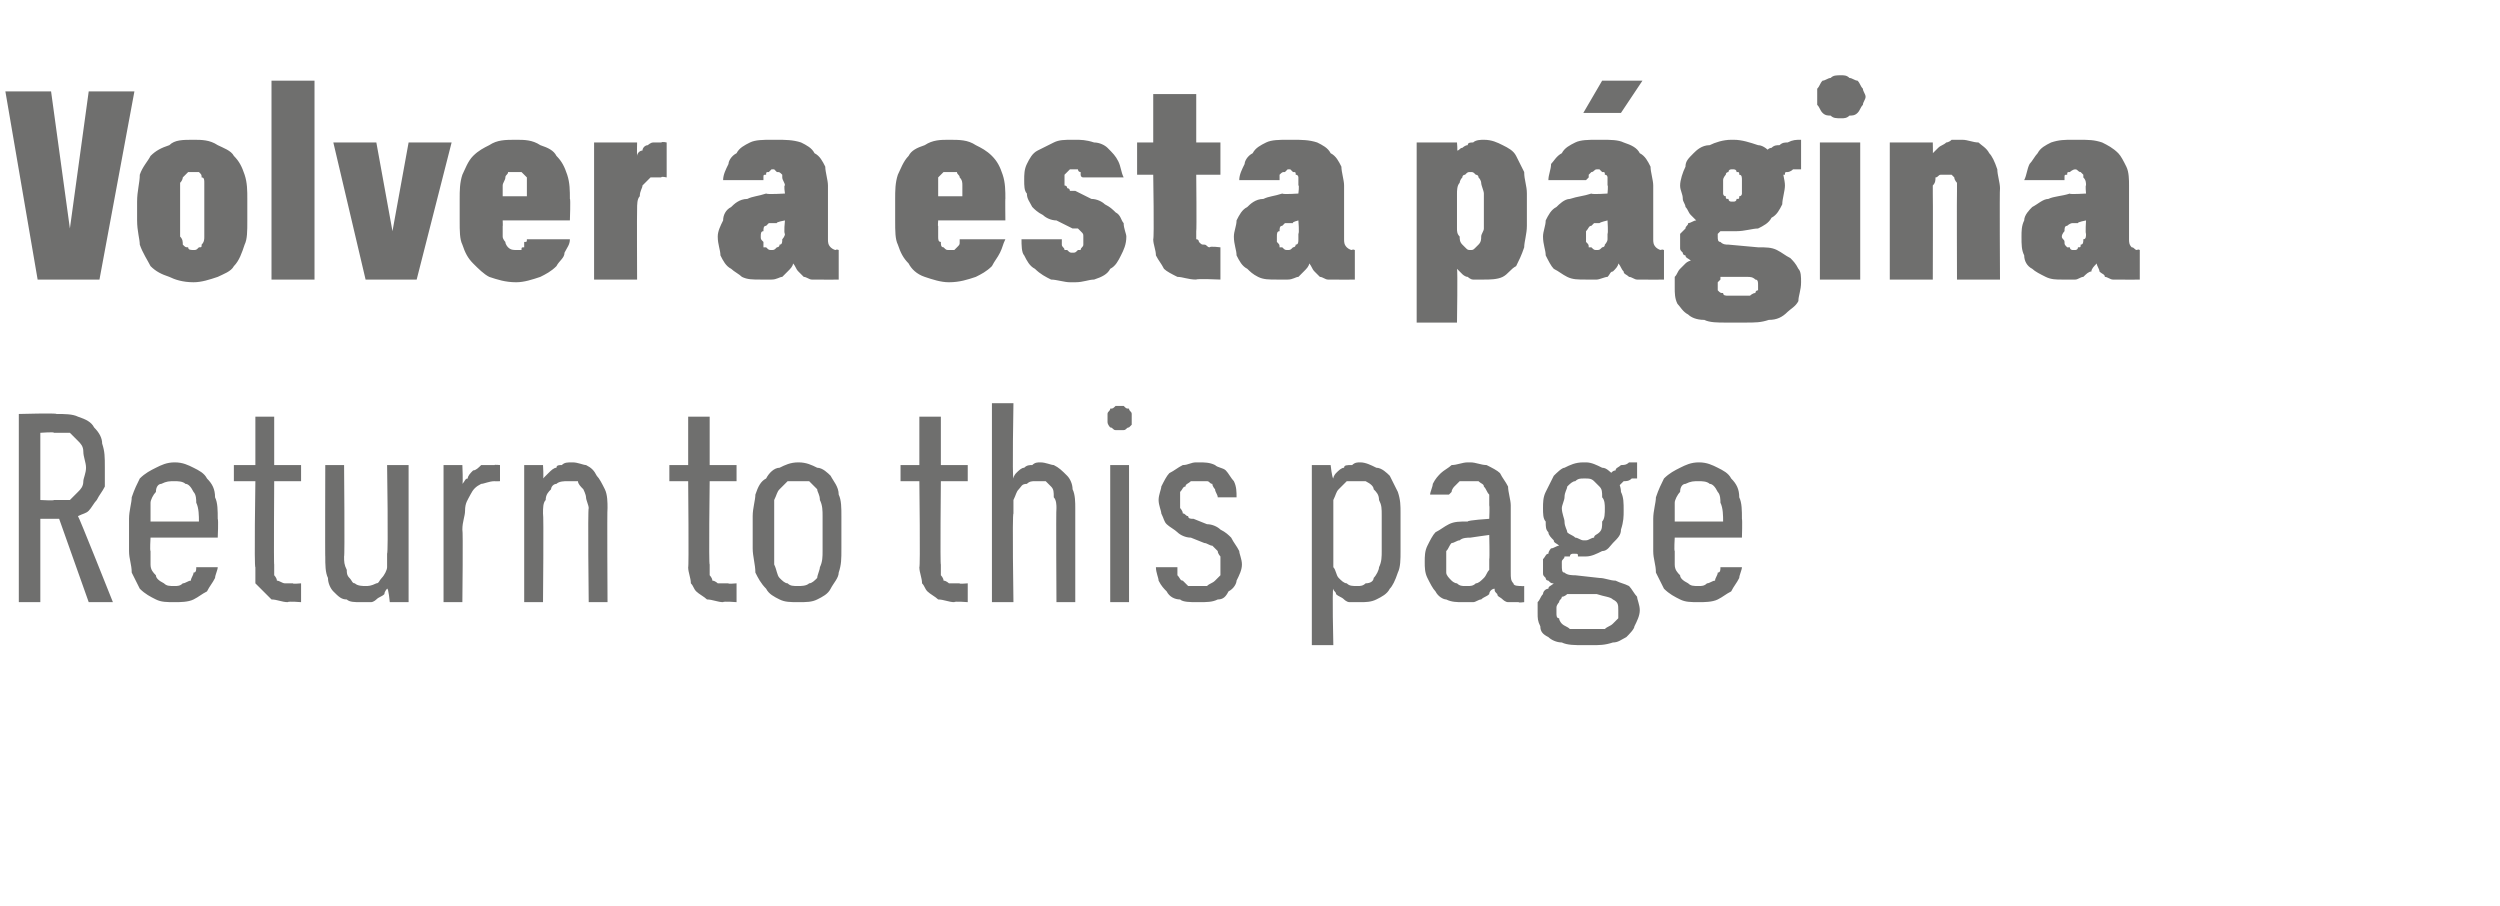
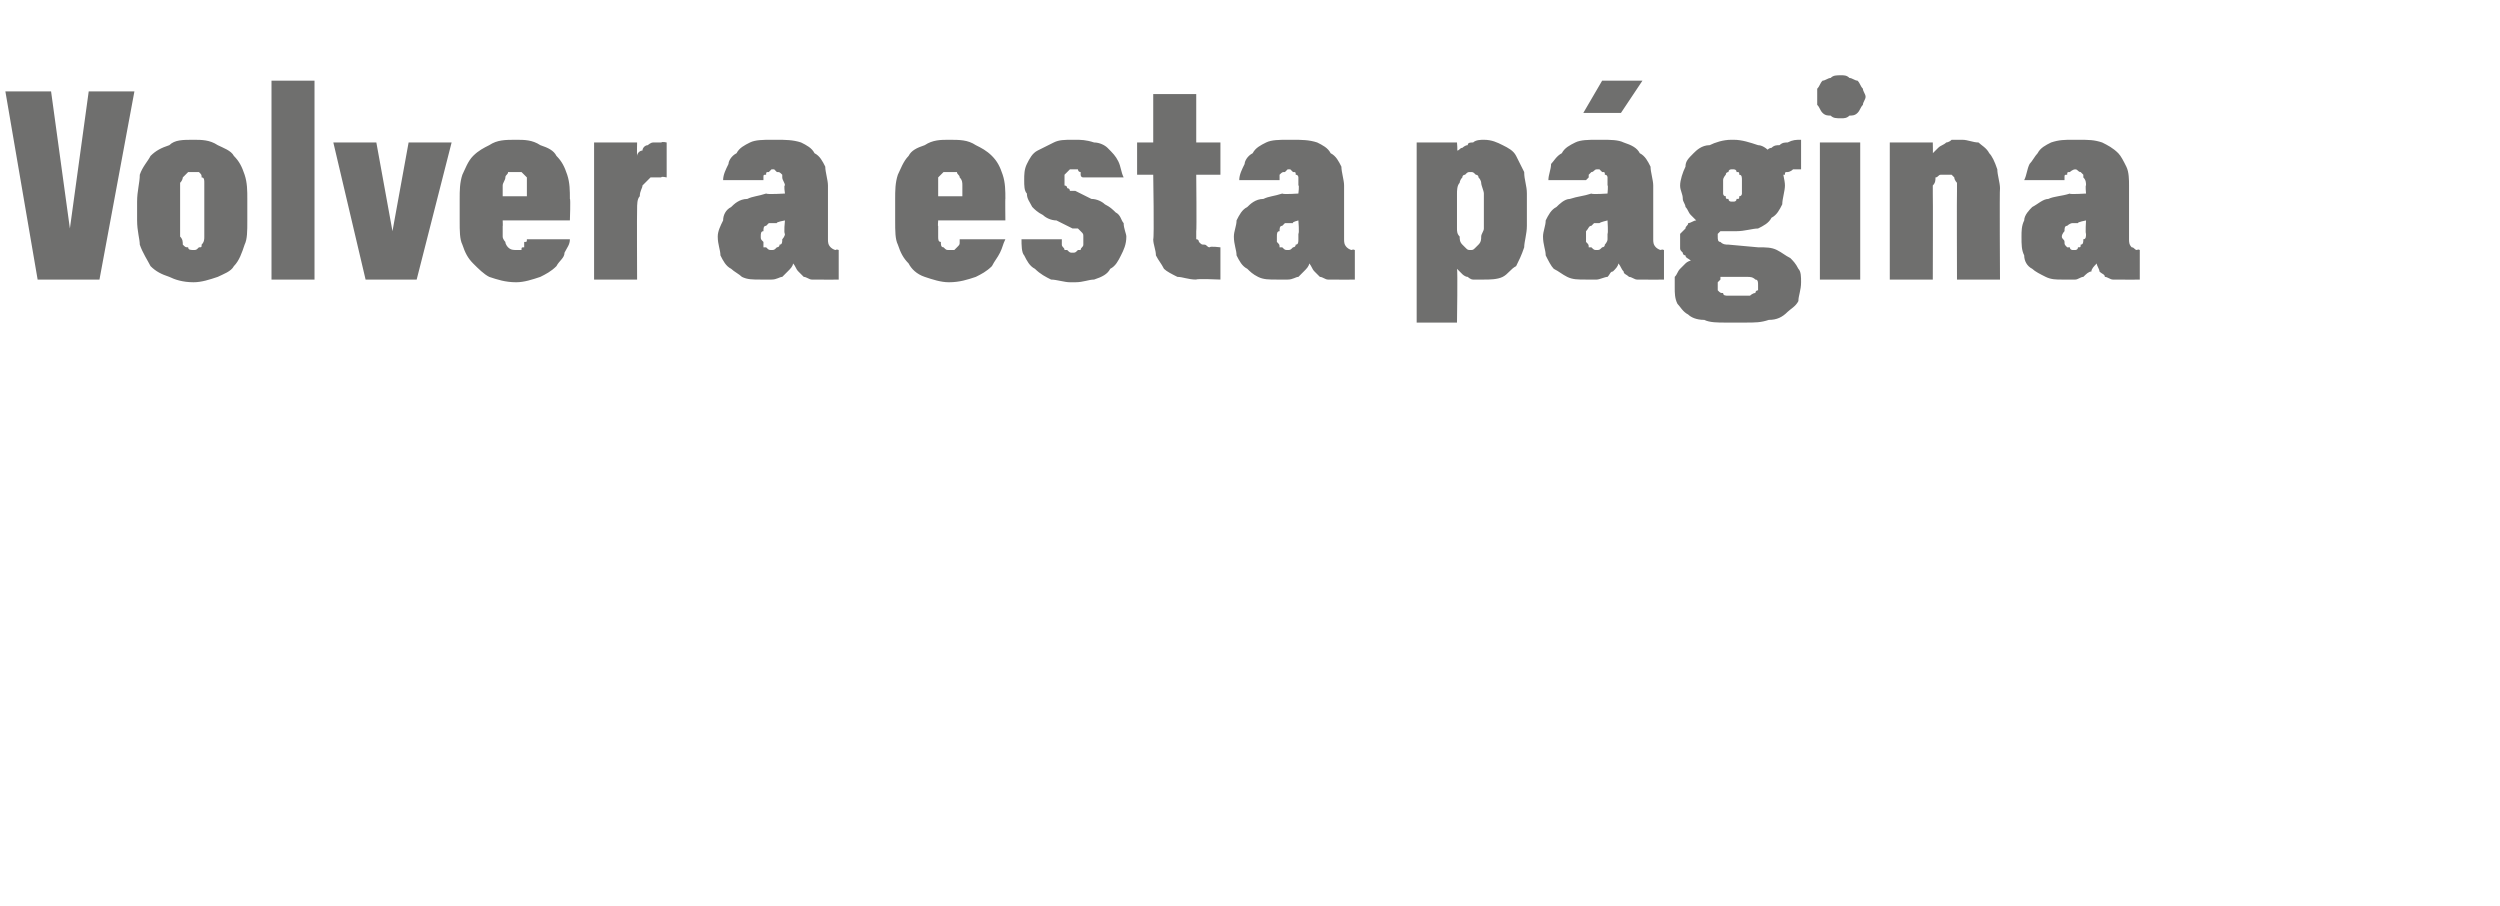
<svg xmlns="http://www.w3.org/2000/svg" version="1.1" width="93px" height="33.7px" viewBox="0 -3 93 33.7" style="top:-3px">
  <desc>Volver a esta p gina Return to this page</desc>
  <defs />
  <g id="Polygon327078">
-     <path d="M 0.7 19.4 L 1.5 19.4 L 1.5 16.3 L 2.2 16.3 L 3.3 19.4 L 4.2 19.4 C 4.2 19.4 2.92 16.18 2.9 16.2 C 3.1 16.1 3.2 16.1 3.3 16 C 3.4 15.9 3.5 15.7 3.6 15.6 C 3.7 15.4 3.8 15.3 3.9 15.1 C 3.9 14.9 3.9 14.6 3.9 14.4 C 3.9 14 3.9 13.8 3.8 13.5 C 3.8 13.3 3.7 13.1 3.5 12.9 C 3.4 12.7 3.2 12.6 2.9 12.5 C 2.7 12.4 2.4 12.4 2.1 12.4 C 2.12 12.36 0.7 12.4 0.7 12.4 L 0.7 19.4 Z M 1.5 15.6 L 1.5 13.1 C 1.5 13.1 2.05 13.06 2 13.1 C 2.3 13.1 2.4 13.1 2.6 13.1 C 2.7 13.2 2.8 13.3 2.9 13.4 C 3 13.5 3.1 13.6 3.1 13.8 C 3.1 14 3.2 14.2 3.2 14.4 C 3.2 14.6 3.1 14.8 3.1 14.9 C 3.1 15.1 3 15.2 2.9 15.3 C 2.8 15.4 2.7 15.5 2.6 15.6 C 2.4 15.6 2.2 15.6 2 15.6 C 2.04 15.63 1.5 15.6 1.5 15.6 Z M 6.5 19.4 C 6.7 19.4 7 19.4 7.2 19.3 C 7.4 19.2 7.5 19.1 7.7 19 C 7.8 18.8 7.9 18.7 8 18.5 C 8 18.4 8.1 18.2 8.1 18.1 C 8.1 18.1 7.3 18.1 7.3 18.1 C 7.3 18.2 7.3 18.3 7.2 18.3 C 7.2 18.4 7.1 18.5 7.1 18.6 C 7 18.6 6.9 18.7 6.8 18.7 C 6.7 18.8 6.6 18.8 6.5 18.8 C 6.3 18.8 6.2 18.8 6.1 18.7 C 5.9 18.6 5.8 18.5 5.8 18.4 C 5.7 18.3 5.6 18.2 5.6 18 C 5.6 17.9 5.6 17.7 5.6 17.5 C 5.57 17.5 5.6 17 5.6 17 L 8.1 17 C 8.1 17 8.13 16.33 8.1 16.3 C 8.1 16 8.1 15.7 8 15.5 C 8 15.2 7.9 15 7.7 14.8 C 7.6 14.6 7.4 14.5 7.2 14.4 C 7 14.3 6.8 14.2 6.5 14.2 C 6.2 14.2 6 14.3 5.8 14.4 C 5.6 14.5 5.4 14.6 5.2 14.8 C 5.1 15 5 15.2 4.9 15.5 C 4.9 15.7 4.8 16 4.8 16.3 C 4.8 16.3 4.8 17.5 4.8 17.5 C 4.8 17.8 4.9 18 4.9 18.3 C 5 18.5 5.1 18.7 5.2 18.9 C 5.4 19.1 5.6 19.2 5.8 19.3 C 6 19.4 6.2 19.4 6.5 19.4 Z M 7.4 16.4 C 7.4 16.4 5.6 16.4 5.6 16.4 C 5.6 16.2 5.6 15.9 5.6 15.7 C 5.6 15.6 5.7 15.4 5.8 15.3 C 5.8 15.1 5.9 15 6 15 C 6.2 14.9 6.3 14.9 6.5 14.9 C 6.6 14.9 6.8 14.9 6.9 15 C 7 15 7.1 15.1 7.2 15.3 C 7.3 15.4 7.3 15.6 7.3 15.7 C 7.4 15.9 7.4 16.2 7.4 16.4 Z M 10.7 19.4 C 10.73 19.36 11.2 19.4 11.2 19.4 L 11.2 18.7 C 11.2 18.7 10.87 18.73 10.9 18.7 C 10.8 18.7 10.6 18.7 10.6 18.7 C 10.5 18.7 10.4 18.6 10.3 18.6 C 10.3 18.5 10.2 18.4 10.2 18.4 C 10.2 18.3 10.2 18.2 10.2 18 C 10.18 18.04 10.2 14.9 10.2 14.9 L 11.2 14.9 L 11.2 14.3 L 10.2 14.3 L 10.2 12.5 L 9.5 12.5 L 9.5 14.3 L 8.7 14.3 L 8.7 14.9 L 9.5 14.9 C 9.5 14.9 9.45 18.14 9.5 18.1 C 9.5 18.3 9.5 18.5 9.5 18.7 C 9.6 18.8 9.7 18.9 9.8 19 C 9.9 19.1 10 19.2 10.1 19.3 C 10.3 19.3 10.5 19.4 10.7 19.4 Z M 13.4 19.4 C 13.6 19.4 13.7 19.4 13.8 19.4 C 13.9 19.4 14 19.3 14 19.3 C 14.1 19.2 14.2 19.2 14.3 19.1 C 14.3 19 14.4 18.9 14.4 18.9 C 14.45 18.86 14.5 19.4 14.5 19.4 L 15.2 19.4 L 15.2 14.3 L 14.4 14.3 C 14.4 14.3 14.45 17.55 14.4 17.6 C 14.4 17.8 14.4 17.9 14.4 18.1 C 14.4 18.2 14.3 18.4 14.2 18.5 C 14.1 18.6 14.1 18.7 14 18.7 C 13.8 18.8 13.7 18.8 13.6 18.8 C 13.5 18.8 13.3 18.8 13.2 18.7 C 13.1 18.7 13.1 18.6 13 18.5 C 12.9 18.4 12.9 18.3 12.9 18.2 C 12.8 18 12.8 17.9 12.8 17.7 C 12.83 17.73 12.8 14.3 12.8 14.3 L 12.1 14.3 C 12.1 14.3 12.09 17.73 12.1 17.7 C 12.1 18 12.1 18.3 12.2 18.5 C 12.2 18.7 12.3 18.9 12.4 19 C 12.6 19.2 12.7 19.3 12.9 19.3 C 13 19.4 13.2 19.4 13.4 19.4 Z M 16.5 19.4 L 17.2 19.4 C 17.2 19.4 17.23 16.71 17.2 16.7 C 17.2 16.4 17.3 16.2 17.3 16 C 17.3 15.7 17.4 15.6 17.5 15.4 C 17.6 15.2 17.7 15.1 17.9 15 C 18 15 18.2 14.9 18.4 14.9 C 18.41 14.91 18.6 14.9 18.6 14.9 L 18.6 14.3 C 18.6 14.3 18.38 14.28 18.4 14.3 C 18.2 14.3 18.1 14.3 17.9 14.3 C 17.8 14.4 17.7 14.5 17.6 14.5 C 17.5 14.6 17.4 14.7 17.4 14.8 C 17.3 14.8 17.3 14.9 17.2 15 C 17.23 14.99 17.2 14.3 17.2 14.3 L 16.5 14.3 L 16.5 19.4 Z M 19.5 19.4 L 20.2 19.4 C 20.2 19.4 20.23 16.11 20.2 16.1 C 20.2 15.9 20.2 15.7 20.3 15.6 C 20.3 15.4 20.4 15.3 20.5 15.2 C 20.5 15.1 20.6 15 20.7 15 C 20.8 14.9 21 14.9 21.1 14.9 C 21.2 14.9 21.4 14.9 21.5 14.9 C 21.5 15 21.6 15.1 21.7 15.2 C 21.7 15.2 21.8 15.4 21.8 15.5 C 21.8 15.6 21.9 15.8 21.9 15.9 C 21.86 15.94 21.9 19.4 21.9 19.4 L 22.6 19.4 C 22.6 19.4 22.58 15.94 22.6 15.9 C 22.6 15.7 22.6 15.4 22.5 15.2 C 22.4 15 22.3 14.8 22.2 14.7 C 22.1 14.5 22 14.4 21.8 14.3 C 21.7 14.3 21.5 14.2 21.3 14.2 C 21.1 14.2 21 14.2 20.9 14.3 C 20.8 14.3 20.7 14.3 20.7 14.4 C 20.6 14.4 20.5 14.5 20.4 14.6 C 20.4 14.6 20.3 14.7 20.2 14.8 C 20.23 14.8 20.2 14.3 20.2 14.3 L 19.5 14.3 L 19.5 19.4 Z M 26.9 19.4 C 26.91 19.36 27.4 19.4 27.4 19.4 L 27.4 18.7 C 27.4 18.7 27.06 18.73 27.1 18.7 C 26.9 18.7 26.8 18.7 26.7 18.7 C 26.7 18.7 26.6 18.6 26.5 18.6 C 26.5 18.5 26.4 18.4 26.4 18.4 C 26.4 18.3 26.4 18.2 26.4 18 C 26.36 18.04 26.4 14.9 26.4 14.9 L 27.4 14.9 L 27.4 14.3 L 26.4 14.3 L 26.4 12.5 L 25.6 12.5 L 25.6 14.3 L 24.9 14.3 L 24.9 14.9 L 25.6 14.9 C 25.6 14.9 25.63 18.14 25.6 18.1 C 25.6 18.3 25.7 18.5 25.7 18.7 C 25.8 18.8 25.8 18.9 25.9 19 C 26 19.1 26.2 19.2 26.3 19.3 C 26.5 19.3 26.7 19.4 26.9 19.4 Z M 29.7 19.4 C 30 19.4 30.2 19.4 30.4 19.3 C 30.6 19.2 30.8 19.1 30.9 18.9 C 31 18.7 31.2 18.5 31.2 18.3 C 31.3 18 31.3 17.8 31.3 17.4 C 31.3 17.4 31.3 16.2 31.3 16.2 C 31.3 15.9 31.3 15.6 31.2 15.4 C 31.2 15.1 31 14.9 30.9 14.7 C 30.8 14.6 30.6 14.4 30.4 14.4 C 30.2 14.3 30 14.2 29.7 14.2 C 29.4 14.2 29.2 14.3 29 14.4 C 28.8 14.4 28.6 14.6 28.5 14.8 C 28.3 14.9 28.2 15.1 28.1 15.4 C 28.1 15.6 28 15.9 28 16.2 C 28 16.2 28 17.4 28 17.4 C 28 17.7 28.1 18 28.1 18.3 C 28.2 18.5 28.3 18.7 28.5 18.9 C 28.6 19.1 28.8 19.2 29 19.3 C 29.2 19.4 29.4 19.4 29.7 19.4 Z M 29.7 18.8 C 29.5 18.8 29.4 18.8 29.3 18.7 C 29.2 18.7 29.1 18.6 29 18.5 C 28.9 18.4 28.9 18.2 28.8 18 C 28.8 17.9 28.8 17.7 28.8 17.5 C 28.8 17.5 28.8 16.2 28.8 16.2 C 28.8 16 28.8 15.8 28.8 15.6 C 28.9 15.4 28.9 15.3 29 15.2 C 29.1 15.1 29.2 15 29.3 14.9 C 29.4 14.9 29.5 14.9 29.7 14.9 C 29.8 14.9 30 14.9 30.1 14.9 C 30.2 15 30.3 15.1 30.4 15.2 C 30.4 15.3 30.5 15.4 30.5 15.6 C 30.6 15.8 30.6 16 30.6 16.2 C 30.6 16.2 30.6 17.5 30.6 17.5 C 30.6 17.7 30.6 17.9 30.5 18.1 C 30.5 18.2 30.4 18.4 30.4 18.5 C 30.3 18.6 30.2 18.7 30.1 18.7 C 30 18.8 29.8 18.8 29.7 18.8 Z M 35.5 19.4 C 35.51 19.36 36 19.4 36 19.4 L 36 18.7 C 36 18.7 35.66 18.73 35.7 18.7 C 35.5 18.7 35.4 18.7 35.3 18.7 C 35.3 18.7 35.2 18.6 35.1 18.6 C 35.1 18.5 35 18.4 35 18.4 C 35 18.3 35 18.2 35 18 C 34.97 18.04 35 14.9 35 14.9 L 36 14.9 L 36 14.3 L 35 14.3 L 35 12.5 L 34.2 12.5 L 34.2 14.3 L 33.5 14.3 L 33.5 14.9 L 34.2 14.9 C 34.2 14.9 34.24 18.14 34.2 18.1 C 34.2 18.3 34.3 18.5 34.3 18.7 C 34.4 18.8 34.4 18.9 34.5 19 C 34.6 19.1 34.8 19.2 34.9 19.3 C 35.1 19.3 35.3 19.4 35.5 19.4 Z M 36.9 19.4 L 37.7 19.4 C 37.7 19.4 37.65 16.11 37.7 16.1 C 37.7 15.9 37.7 15.7 37.7 15.6 C 37.8 15.4 37.8 15.3 37.9 15.2 C 38 15.1 38 15 38.2 15 C 38.3 14.9 38.4 14.9 38.5 14.9 C 38.7 14.9 38.8 14.9 38.9 14.9 C 39 15 39.1 15.1 39.1 15.1 C 39.2 15.2 39.2 15.3 39.2 15.5 C 39.3 15.6 39.3 15.8 39.3 15.9 C 39.28 15.94 39.3 19.4 39.3 19.4 L 40 19.4 C 40 19.4 40 15.94 40 15.9 C 40 15.7 40 15.4 39.9 15.2 C 39.9 15 39.8 14.8 39.7 14.7 C 39.5 14.5 39.4 14.4 39.2 14.3 C 39.1 14.3 38.9 14.2 38.7 14.2 C 38.6 14.2 38.5 14.2 38.4 14.3 C 38.3 14.3 38.2 14.3 38.1 14.4 C 38 14.4 37.9 14.5 37.8 14.6 C 37.8 14.6 37.7 14.7 37.7 14.8 C 37.65 14.81 37.7 12 37.7 12 L 36.9 12 L 36.9 19.4 Z M 41.3 19.4 L 42 19.4 L 42 14.3 L 41.3 14.3 L 41.3 19.4 Z M 41.7 13 C 41.7 13 41.8 13 41.8 13 C 41.9 13 41.9 12.9 42 12.9 C 42 12.9 42.1 12.8 42.1 12.8 C 42.1 12.7 42.1 12.6 42.1 12.6 C 42.1 12.5 42.1 12.4 42.1 12.4 C 42.1 12.3 42 12.3 42 12.2 C 41.9 12.2 41.9 12.2 41.8 12.1 C 41.8 12.1 41.7 12.1 41.7 12.1 C 41.6 12.1 41.5 12.1 41.5 12.1 C 41.4 12.2 41.4 12.2 41.3 12.2 C 41.3 12.3 41.2 12.3 41.2 12.4 C 41.2 12.4 41.2 12.5 41.2 12.6 C 41.2 12.6 41.2 12.7 41.2 12.7 C 41.2 12.8 41.3 12.9 41.3 12.9 C 41.4 12.9 41.4 13 41.5 13 C 41.5 13 41.6 13 41.7 13 Z M 44.5 19.4 C 44.5 19.4 44.6 19.4 44.6 19.4 C 44.9 19.4 45.1 19.4 45.3 19.3 C 45.5 19.3 45.6 19.2 45.7 19 C 45.9 18.9 46 18.7 46 18.6 C 46.1 18.4 46.2 18.2 46.2 18 C 46.2 17.8 46.1 17.6 46.1 17.5 C 46 17.3 45.9 17.2 45.8 17 C 45.7 16.9 45.6 16.8 45.4 16.7 C 45.3 16.6 45.1 16.5 44.9 16.5 C 44.9 16.5 44.4 16.3 44.4 16.3 C 44.3 16.3 44.2 16.3 44.2 16.2 C 44.1 16.2 44.1 16.1 44 16.1 C 44 16 43.9 15.9 43.9 15.9 C 43.9 15.8 43.9 15.7 43.9 15.6 C 43.9 15.5 43.9 15.4 43.9 15.3 C 44 15.2 44 15.1 44.1 15.1 C 44.1 15 44.2 15 44.3 14.9 C 44.3 14.9 44.4 14.9 44.5 14.9 C 44.5 14.9 44.6 14.9 44.6 14.9 C 44.7 14.9 44.8 14.9 44.9 14.9 C 45 14.9 45 15 45.1 15 C 45.1 15.1 45.2 15.2 45.2 15.2 C 45.2 15.3 45.3 15.4 45.3 15.5 C 45.3 15.5 46 15.5 46 15.5 C 46 15.3 46 15.1 45.9 14.9 C 45.8 14.8 45.7 14.6 45.6 14.5 C 45.5 14.4 45.3 14.4 45.2 14.3 C 45 14.2 44.8 14.2 44.6 14.2 C 44.6 14.2 44.5 14.2 44.5 14.2 C 44.3 14.2 44.2 14.3 44 14.3 C 43.8 14.4 43.7 14.5 43.5 14.6 C 43.4 14.7 43.3 14.9 43.2 15.1 C 43.2 15.2 43.1 15.4 43.1 15.6 C 43.1 15.8 43.2 16 43.2 16.1 C 43.3 16.3 43.3 16.4 43.4 16.5 C 43.5 16.6 43.7 16.7 43.8 16.8 C 43.9 16.9 44.1 17 44.3 17 C 44.3 17 44.8 17.2 44.8 17.2 C 44.9 17.2 45 17.3 45.1 17.3 C 45.2 17.4 45.2 17.4 45.3 17.5 C 45.3 17.6 45.4 17.7 45.4 17.7 C 45.4 17.8 45.4 17.9 45.4 18 C 45.4 18.1 45.4 18.3 45.4 18.4 C 45.3 18.5 45.3 18.5 45.2 18.6 C 45.1 18.7 45 18.7 44.9 18.8 C 44.8 18.8 44.7 18.8 44.6 18.8 C 44.6 18.8 44.5 18.8 44.5 18.8 C 44.4 18.8 44.3 18.8 44.2 18.8 C 44.1 18.7 44.1 18.7 44 18.6 C 43.9 18.6 43.9 18.5 43.8 18.4 C 43.8 18.3 43.8 18.2 43.8 18.1 C 43.8 18.1 43 18.1 43 18.1 C 43 18.3 43.1 18.5 43.1 18.6 C 43.2 18.8 43.3 18.9 43.4 19 C 43.5 19.2 43.7 19.3 43.9 19.3 C 44 19.4 44.3 19.4 44.5 19.4 Z M 48.8 21 L 49.6 21 C 49.6 21 49.55 18.88 49.6 18.9 C 49.6 19 49.7 19 49.7 19.1 C 49.8 19.2 49.9 19.2 50 19.3 C 50 19.3 50.1 19.4 50.2 19.4 C 50.4 19.4 50.5 19.4 50.6 19.4 C 50.8 19.4 51 19.4 51.2 19.3 C 51.4 19.2 51.6 19.1 51.7 18.9 C 51.8 18.8 51.9 18.6 52 18.3 C 52.1 18.1 52.1 17.8 52.1 17.5 C 52.1 17.5 52.1 16.1 52.1 16.1 C 52.1 15.8 52.1 15.6 52 15.3 C 51.9 15.1 51.8 14.9 51.7 14.7 C 51.6 14.6 51.4 14.4 51.2 14.4 C 51 14.3 50.8 14.2 50.6 14.2 C 50.5 14.2 50.4 14.2 50.3 14.3 C 50.1 14.3 50 14.3 50 14.4 C 49.9 14.4 49.8 14.5 49.7 14.6 C 49.7 14.6 49.6 14.7 49.6 14.8 C 49.55 14.78 49.5 14.3 49.5 14.3 L 48.8 14.3 L 48.8 21 Z M 50.5 18.8 C 50.3 18.8 50.2 18.8 50.1 18.7 C 50 18.7 49.9 18.6 49.8 18.5 C 49.7 18.4 49.7 18.2 49.6 18.1 C 49.6 17.9 49.6 17.7 49.6 17.5 C 49.6 17.5 49.6 16.2 49.6 16.2 C 49.6 15.9 49.6 15.8 49.6 15.6 C 49.7 15.4 49.7 15.3 49.8 15.2 C 49.9 15.1 50 15 50.1 14.9 C 50.2 14.9 50.3 14.9 50.5 14.9 C 50.6 14.9 50.7 14.9 50.8 14.9 C 51 15 51.1 15.1 51.1 15.2 C 51.2 15.3 51.3 15.4 51.3 15.6 C 51.4 15.8 51.4 15.9 51.4 16.2 C 51.4 16.2 51.4 17.5 51.4 17.5 C 51.4 17.7 51.4 17.9 51.3 18.1 C 51.3 18.2 51.2 18.4 51.1 18.5 C 51.1 18.6 51 18.7 50.8 18.7 C 50.7 18.8 50.6 18.8 50.5 18.8 Z M 56.7 19.4 L 56.7 18.8 C 56.7 18.8 56.58 18.81 56.6 18.8 C 56.5 18.8 56.3 18.8 56.3 18.7 C 56.2 18.6 56.2 18.5 56.2 18.3 C 56.2 18.3 56.2 15.8 56.2 15.8 C 56.2 15.6 56.1 15.3 56.1 15.1 C 56 14.9 55.9 14.8 55.8 14.6 C 55.7 14.5 55.5 14.4 55.3 14.3 C 55.1 14.3 54.9 14.2 54.7 14.2 C 54.7 14.2 54.6 14.2 54.6 14.2 C 54.4 14.2 54.2 14.3 54 14.3 C 53.9 14.4 53.7 14.5 53.6 14.6 C 53.5 14.7 53.4 14.8 53.3 15 C 53.3 15.1 53.2 15.3 53.2 15.4 C 53.2 15.4 53.9 15.4 53.9 15.4 C 53.9 15.4 54 15.3 54 15.3 C 54 15.2 54.1 15.1 54.1 15.1 C 54.2 15 54.2 15 54.3 14.9 C 54.4 14.9 54.5 14.9 54.6 14.9 C 54.6 14.9 54.7 14.9 54.7 14.9 C 54.8 14.9 54.9 14.9 55 14.9 C 55.1 15 55.2 15 55.2 15.1 C 55.3 15.2 55.3 15.3 55.4 15.4 C 55.4 15.5 55.4 15.7 55.4 15.8 C 55.42 15.82 55.4 16.3 55.4 16.3 C 55.4 16.3 54.6 16.35 54.6 16.4 C 54.3 16.4 54.1 16.4 53.9 16.5 C 53.7 16.6 53.6 16.7 53.4 16.8 C 53.3 16.9 53.2 17.1 53.1 17.3 C 53 17.5 53 17.7 53 17.9 C 53 18.1 53 18.3 53.1 18.5 C 53.2 18.7 53.3 18.9 53.4 19 C 53.5 19.2 53.7 19.3 53.8 19.3 C 54 19.4 54.2 19.4 54.4 19.4 C 54.4 19.4 54.5 19.4 54.5 19.4 C 54.6 19.4 54.7 19.4 54.8 19.4 C 54.9 19.4 55 19.3 55.1 19.3 C 55.2 19.2 55.3 19.2 55.4 19.1 C 55.4 19 55.5 18.9 55.6 18.9 C 55.6 19 55.6 19 55.7 19.1 C 55.7 19.2 55.8 19.2 55.9 19.3 C 55.9 19.3 56 19.4 56.1 19.4 C 56.2 19.4 56.3 19.4 56.5 19.4 C 56.46 19.43 56.7 19.4 56.7 19.4 Z M 55.4 16.9 C 55.4 16.9 55.42 17.78 55.4 17.8 C 55.4 17.9 55.4 18.1 55.4 18.2 C 55.3 18.3 55.3 18.4 55.2 18.5 C 55.1 18.6 55 18.7 54.9 18.7 C 54.8 18.8 54.7 18.8 54.6 18.8 C 54.6 18.8 54.5 18.8 54.5 18.8 C 54.4 18.8 54.3 18.8 54.2 18.7 C 54.1 18.7 54 18.6 54 18.6 C 53.9 18.5 53.8 18.4 53.8 18.3 C 53.8 18.2 53.8 18 53.8 17.9 C 53.8 17.8 53.8 17.6 53.8 17.5 C 53.9 17.4 53.9 17.3 54 17.2 C 54.1 17.2 54.2 17.1 54.3 17.1 C 54.4 17 54.6 17 54.7 17 C 54.74 16.99 55.4 16.9 55.4 16.9 Z M 59 14.2 C 59 14.2 58.9 14.2 58.9 14.2 C 58.6 14.2 58.4 14.3 58.2 14.4 C 58.1 14.4 57.9 14.6 57.8 14.7 C 57.7 14.9 57.6 15.1 57.5 15.3 C 57.4 15.5 57.4 15.7 57.4 15.9 C 57.4 16.1 57.4 16.3 57.5 16.4 C 57.5 16.6 57.5 16.7 57.6 16.8 C 57.6 16.9 57.7 17 57.8 17.1 C 57.8 17.2 57.9 17.2 58 17.3 C 57.9 17.3 57.8 17.4 57.7 17.4 C 57.7 17.4 57.6 17.5 57.6 17.6 C 57.5 17.6 57.5 17.7 57.4 17.8 C 57.4 17.9 57.4 18 57.4 18.1 C 57.4 18.2 57.4 18.2 57.4 18.3 C 57.4 18.4 57.4 18.4 57.5 18.5 C 57.5 18.6 57.6 18.6 57.6 18.6 C 57.7 18.7 57.7 18.7 57.8 18.7 C 57.7 18.8 57.6 18.8 57.6 18.9 C 57.5 18.9 57.4 19 57.4 19.1 C 57.3 19.2 57.3 19.3 57.2 19.4 C 57.2 19.5 57.2 19.6 57.2 19.8 C 57.2 20 57.2 20.1 57.3 20.3 C 57.3 20.5 57.4 20.6 57.6 20.7 C 57.7 20.8 57.9 20.9 58.1 20.9 C 58.3 21 58.6 21 58.9 21 C 58.9 21 59.2 21 59.2 21 C 59.5 21 59.7 21 60 20.9 C 60.2 20.9 60.3 20.8 60.5 20.7 C 60.6 20.6 60.8 20.4 60.8 20.3 C 60.9 20.1 61 19.9 61 19.7 C 61 19.5 60.9 19.3 60.9 19.2 C 60.8 19.1 60.7 18.9 60.6 18.8 C 60.4 18.7 60.3 18.7 60.1 18.6 C 59.9 18.6 59.7 18.5 59.5 18.5 C 59.5 18.5 58.6 18.4 58.6 18.4 C 58.5 18.4 58.3 18.4 58.2 18.3 C 58.1 18.3 58.1 18.2 58.1 18 C 58.1 18 58.1 17.9 58.1 17.9 C 58.1 17.8 58.2 17.8 58.2 17.7 C 58.2 17.7 58.3 17.7 58.4 17.7 C 58.4 17.6 58.5 17.6 58.5 17.6 C 58.6 17.6 58.6 17.6 58.6 17.6 C 58.7 17.6 58.7 17.6 58.7 17.7 C 58.8 17.7 58.8 17.7 58.8 17.7 C 58.9 17.7 58.9 17.7 59 17.7 C 59.2 17.7 59.4 17.6 59.6 17.5 C 59.8 17.5 59.9 17.3 60 17.2 C 60.2 17 60.3 16.9 60.3 16.7 C 60.4 16.4 60.4 16.2 60.4 16 C 60.4 15.7 60.4 15.5 60.3 15.3 C 60.3 15.1 60.2 14.9 60.1 14.7 C 59.9 14.6 59.8 14.4 59.6 14.4 C 59.4 14.3 59.2 14.2 59 14.2 Z M 59 17.1 C 59 17.1 58.9 17.1 58.9 17.1 C 58.8 17.1 58.7 17 58.6 17 C 58.5 16.9 58.4 16.9 58.3 16.8 C 58.3 16.7 58.2 16.6 58.2 16.4 C 58.2 16.3 58.1 16.1 58.1 15.9 C 58.1 15.8 58.2 15.6 58.2 15.5 C 58.2 15.3 58.3 15.2 58.3 15.1 C 58.4 15 58.5 14.9 58.6 14.9 C 58.7 14.8 58.8 14.8 58.9 14.8 C 58.9 14.8 59 14.8 59 14.8 C 59.1 14.8 59.2 14.8 59.3 14.9 C 59.3 14.9 59.4 15 59.5 15.1 C 59.6 15.2 59.6 15.3 59.6 15.5 C 59.7 15.6 59.7 15.8 59.7 15.9 C 59.7 16.1 59.7 16.3 59.6 16.4 C 59.6 16.6 59.6 16.7 59.5 16.8 C 59.4 16.9 59.3 16.9 59.3 17 C 59.2 17 59.1 17.1 59 17.1 Z M 59.2 20.4 C 59.2 20.4 58.9 20.4 58.9 20.4 C 58.7 20.4 58.6 20.4 58.4 20.4 C 58.3 20.3 58.2 20.3 58.1 20.2 C 58.1 20.2 58 20.1 58 20 C 57.9 20 57.9 19.9 57.9 19.8 C 57.9 19.7 57.9 19.6 57.9 19.6 C 57.9 19.5 58 19.4 58 19.4 C 58 19.3 58.1 19.3 58.1 19.2 C 58.2 19.2 58.3 19.1 58.3 19.1 C 58.3 19.1 59.4 19.1 59.4 19.1 C 59.7 19.2 59.9 19.2 60 19.3 C 60.2 19.4 60.2 19.5 60.2 19.7 C 60.2 19.8 60.2 19.9 60.2 20 C 60.1 20.1 60.1 20.1 60 20.2 C 59.9 20.3 59.8 20.3 59.7 20.4 C 59.6 20.4 59.4 20.4 59.2 20.4 Z M 59.9 14.7 C 59.9 14.7 60.2 15.1 60.2 15.1 C 60.2 15.1 60.3 15 60.3 15 C 60.3 15 60.4 14.9 60.4 14.9 C 60.5 14.9 60.6 14.9 60.7 14.8 C 60.7 14.8 60.8 14.8 60.9 14.8 C 60.9 14.8 60.9 14.2 60.9 14.2 C 60.8 14.2 60.7 14.2 60.6 14.2 C 60.5 14.3 60.4 14.3 60.3 14.3 C 60.2 14.4 60.1 14.4 60.1 14.5 C 60 14.5 59.9 14.6 59.9 14.7 Z M 63.2 19.4 C 63.4 19.4 63.7 19.4 63.9 19.3 C 64.1 19.2 64.2 19.1 64.4 19 C 64.5 18.8 64.6 18.7 64.7 18.5 C 64.7 18.4 64.8 18.2 64.8 18.1 C 64.8 18.1 64 18.1 64 18.1 C 64 18.2 64 18.3 63.9 18.3 C 63.9 18.4 63.8 18.5 63.8 18.6 C 63.7 18.6 63.6 18.7 63.5 18.7 C 63.4 18.8 63.3 18.8 63.2 18.8 C 63 18.8 62.9 18.8 62.8 18.7 C 62.6 18.6 62.5 18.5 62.5 18.4 C 62.4 18.3 62.3 18.2 62.3 18 C 62.3 17.9 62.3 17.7 62.3 17.5 C 62.27 17.5 62.3 17 62.3 17 L 64.8 17 C 64.8 17 64.82 16.33 64.8 16.3 C 64.8 16 64.8 15.7 64.7 15.5 C 64.7 15.2 64.6 15 64.4 14.8 C 64.3 14.6 64.1 14.5 63.9 14.4 C 63.7 14.3 63.5 14.2 63.2 14.2 C 62.9 14.2 62.7 14.3 62.5 14.4 C 62.3 14.5 62.1 14.6 61.9 14.8 C 61.8 15 61.7 15.2 61.6 15.5 C 61.6 15.7 61.5 16 61.5 16.3 C 61.5 16.3 61.5 17.5 61.5 17.5 C 61.5 17.8 61.6 18 61.6 18.3 C 61.7 18.5 61.8 18.7 61.9 18.9 C 62.1 19.1 62.3 19.2 62.5 19.3 C 62.7 19.4 62.9 19.4 63.2 19.4 Z M 64.1 16.4 C 64.1 16.4 62.3 16.4 62.3 16.4 C 62.3 16.2 62.3 15.9 62.3 15.7 C 62.3 15.6 62.4 15.4 62.5 15.3 C 62.5 15.1 62.6 15 62.7 15 C 62.9 14.9 63 14.9 63.2 14.9 C 63.3 14.9 63.5 14.9 63.6 15 C 63.7 15 63.8 15.1 63.9 15.3 C 64 15.4 64 15.6 64 15.7 C 64.1 15.9 64.1 16.2 64.1 16.4 Z " stroke="none" fill="#6f6f6e" />
-   </g>
+     </g>
  <g id="Polygon327077">
    <path d="M 1.4 7.4 L 3.7 7.4 L 5 0.4 L 3.3 0.4 L 2.6 5.5 L 1.9 0.4 L 0.2 0.4 L 1.4 7.4 Z M 7.2 7.5 C 7.5 7.5 7.8 7.4 8.1 7.3 C 8.3 7.2 8.6 7.1 8.7 6.9 C 8.9 6.7 9 6.4 9.1 6.1 C 9.2 5.9 9.2 5.6 9.2 5.2 C 9.2 5.2 9.2 4.4 9.2 4.4 C 9.2 4.1 9.2 3.8 9.1 3.5 C 9 3.2 8.9 3 8.7 2.8 C 8.6 2.6 8.3 2.5 8.1 2.4 C 7.8 2.2 7.5 2.2 7.2 2.2 C 6.8 2.2 6.5 2.2 6.3 2.4 C 6 2.5 5.8 2.6 5.6 2.8 C 5.5 3 5.3 3.2 5.2 3.5 C 5.2 3.8 5.1 4.1 5.1 4.5 C 5.1 4.5 5.1 5.2 5.1 5.2 C 5.1 5.6 5.2 5.9 5.2 6.1 C 5.3 6.4 5.5 6.7 5.6 6.9 C 5.8 7.1 6 7.2 6.3 7.3 C 6.5 7.4 6.8 7.5 7.2 7.5 Z M 7.2 6.3 C 7.1 6.3 7 6.3 7 6.2 C 6.9 6.2 6.9 6.2 6.8 6.1 C 6.8 6 6.8 5.9 6.7 5.8 C 6.7 5.8 6.7 5.6 6.7 5.5 C 6.7 5.5 6.7 4.1 6.7 4.1 C 6.7 4 6.7 3.9 6.7 3.8 C 6.8 3.7 6.8 3.6 6.8 3.6 C 6.9 3.5 6.9 3.5 7 3.4 C 7 3.4 7.1 3.4 7.2 3.4 C 7.3 3.4 7.3 3.4 7.4 3.4 C 7.5 3.5 7.5 3.5 7.5 3.6 C 7.6 3.6 7.6 3.7 7.6 3.8 C 7.6 3.9 7.6 4 7.6 4.1 C 7.6 4.1 7.6 5.5 7.6 5.5 C 7.6 5.6 7.6 5.8 7.6 5.8 C 7.6 5.9 7.6 6 7.5 6.1 C 7.5 6.2 7.5 6.2 7.4 6.2 C 7.3 6.3 7.3 6.3 7.2 6.3 Z M 10.1 7.4 L 11.7 7.4 L 11.7 0 L 10.1 0 L 10.1 7.4 Z M 13.6 7.4 L 15.5 7.4 L 16.8 2.3 L 15.2 2.3 L 14.6 5.6 L 14 2.3 L 12.4 2.3 L 13.6 7.4 Z M 19.2 7.5 C 19.5 7.5 19.8 7.4 20.1 7.3 C 20.3 7.2 20.5 7.1 20.7 6.9 C 20.8 6.7 21 6.6 21 6.4 C 21.1 6.2 21.2 6.1 21.2 5.9 C 21.2 5.9 19.6 5.9 19.6 5.9 C 19.6 6 19.6 6 19.5 6 C 19.5 6.1 19.5 6.1 19.5 6.2 C 19.4 6.2 19.4 6.2 19.4 6.3 C 19.3 6.3 19.3 6.3 19.2 6.3 C 19.1 6.3 19 6.3 18.9 6.2 C 18.9 6.2 18.8 6.1 18.8 6 C 18.8 6 18.7 5.9 18.7 5.8 C 18.7 5.7 18.7 5.6 18.7 5.4 C 18.71 5.45 18.7 5.2 18.7 5.2 L 21.2 5.2 C 21.2 5.2 21.23 4.37 21.2 4.4 C 21.2 4.1 21.2 3.8 21.1 3.5 C 21 3.2 20.9 3 20.7 2.8 C 20.6 2.6 20.4 2.5 20.1 2.4 C 19.8 2.2 19.5 2.2 19.2 2.2 C 18.8 2.2 18.5 2.2 18.2 2.4 C 18 2.5 17.8 2.6 17.6 2.8 C 17.4 3 17.3 3.3 17.2 3.5 C 17.1 3.8 17.1 4.1 17.1 4.4 C 17.1 4.4 17.1 5.2 17.1 5.2 C 17.1 5.6 17.1 5.9 17.2 6.1 C 17.3 6.4 17.4 6.6 17.6 6.8 C 17.8 7 18 7.2 18.2 7.3 C 18.5 7.4 18.8 7.5 19.2 7.5 Z M 19.6 4.3 C 19.6 4.3 18.7 4.3 18.7 4.3 C 18.7 4.1 18.7 4 18.7 3.9 C 18.7 3.8 18.8 3.7 18.8 3.6 C 18.8 3.5 18.9 3.5 18.9 3.4 C 19 3.4 19.1 3.4 19.2 3.4 C 19.3 3.4 19.4 3.4 19.4 3.4 C 19.5 3.5 19.5 3.5 19.6 3.6 C 19.6 3.7 19.6 3.8 19.6 3.9 C 19.6 4 19.6 4.1 19.6 4.3 Z M 22.1 7.4 L 23.7 7.4 C 23.7 7.4 23.69 4.81 23.7 4.8 C 23.7 4.6 23.7 4.4 23.8 4.3 C 23.8 4.1 23.9 4 23.9 3.9 C 24 3.8 24.1 3.7 24.2 3.6 C 24.3 3.6 24.5 3.6 24.6 3.6 C 24.59 3.55 24.8 3.6 24.8 3.6 L 24.8 2.3 C 24.8 2.3 24.64 2.26 24.6 2.3 C 24.5 2.3 24.4 2.3 24.3 2.3 C 24.2 2.3 24.1 2.4 24.1 2.4 C 24 2.4 23.9 2.5 23.9 2.6 C 23.8 2.6 23.7 2.7 23.7 2.8 C 23.69 2.79 23.7 2.3 23.7 2.3 L 22.1 2.3 L 22.1 7.4 Z M 31.2 7.4 L 31.2 6.3 C 31.2 6.3 31.11 6.26 31.1 6.3 C 31 6.3 30.9 6.2 30.9 6.2 C 30.8 6.1 30.8 6 30.8 5.9 C 30.8 5.9 30.8 3.9 30.8 3.9 C 30.8 3.7 30.7 3.4 30.7 3.2 C 30.6 3 30.5 2.8 30.3 2.7 C 30.2 2.5 30 2.4 29.8 2.3 C 29.5 2.2 29.2 2.2 28.9 2.2 C 28.9 2.2 28.7 2.2 28.7 2.2 C 28.4 2.2 28.1 2.2 27.9 2.3 C 27.7 2.4 27.5 2.5 27.4 2.7 C 27.2 2.8 27.1 3 27.1 3.1 C 27 3.3 26.9 3.5 26.9 3.7 C 26.9 3.7 28.4 3.7 28.4 3.7 C 28.4 3.6 28.4 3.6 28.4 3.6 C 28.4 3.5 28.4 3.5 28.5 3.5 C 28.5 3.4 28.5 3.4 28.6 3.4 C 28.6 3.4 28.7 3.3 28.7 3.3 C 28.7 3.3 28.8 3.3 28.8 3.3 C 28.8 3.3 28.9 3.4 28.9 3.4 C 29 3.4 29 3.4 29.1 3.5 C 29.1 3.5 29.1 3.6 29.1 3.6 C 29.1 3.7 29.2 3.8 29.2 3.9 C 29.15 3.87 29.2 4.2 29.2 4.2 C 29.2 4.2 28.54 4.24 28.5 4.2 C 28.2 4.3 28 4.3 27.8 4.4 C 27.5 4.4 27.3 4.6 27.2 4.7 C 27 4.8 26.9 5 26.9 5.2 C 26.8 5.4 26.7 5.6 26.7 5.8 C 26.7 6.1 26.8 6.3 26.8 6.5 C 26.9 6.7 27 6.9 27.2 7 C 27.3 7.1 27.5 7.2 27.6 7.3 C 27.8 7.4 28 7.4 28.3 7.4 C 28.3 7.4 28.3 7.4 28.3 7.4 C 28.5 7.4 28.6 7.4 28.7 7.4 C 28.9 7.4 29 7.3 29.1 7.3 C 29.2 7.2 29.3 7.1 29.3 7.1 C 29.4 7 29.5 6.9 29.5 6.8 C 29.6 6.9 29.6 7 29.7 7.1 C 29.8 7.2 29.8 7.2 29.9 7.3 C 30 7.3 30.1 7.4 30.2 7.4 C 30.3 7.4 30.5 7.4 30.6 7.4 C 30.59 7.41 31.2 7.4 31.2 7.4 Z M 29.2 5.2 C 29.2 5.2 29.15 5.68 29.2 5.7 C 29.2 5.8 29.1 5.9 29.1 5.9 C 29.1 6 29.1 6.1 29 6.1 C 29 6.2 28.9 6.2 28.9 6.2 C 28.8 6.3 28.8 6.3 28.7 6.3 C 28.7 6.3 28.7 6.3 28.7 6.3 C 28.6 6.3 28.6 6.3 28.5 6.2 C 28.5 6.2 28.5 6.2 28.4 6.2 C 28.4 6.1 28.4 6.1 28.4 6 C 28.3 5.9 28.3 5.9 28.3 5.8 C 28.3 5.7 28.3 5.6 28.4 5.6 C 28.4 5.5 28.4 5.4 28.5 5.4 C 28.5 5.4 28.6 5.3 28.6 5.3 C 28.7 5.3 28.8 5.3 28.9 5.3 C 28.86 5.26 29.2 5.2 29.2 5.2 Z M 35.3 7.5 C 35.7 7.5 36 7.4 36.3 7.3 C 36.5 7.2 36.7 7.1 36.9 6.9 C 37 6.7 37.1 6.6 37.2 6.4 C 37.3 6.2 37.3 6.1 37.4 5.9 C 37.4 5.9 35.7 5.9 35.7 5.9 C 35.7 6 35.7 6 35.7 6 C 35.7 6.1 35.7 6.1 35.6 6.2 C 35.6 6.2 35.6 6.2 35.5 6.3 C 35.5 6.3 35.4 6.3 35.3 6.3 C 35.2 6.3 35.2 6.3 35.1 6.2 C 35 6.2 35 6.1 35 6 C 34.9 6 34.9 5.9 34.9 5.8 C 34.9 5.7 34.9 5.6 34.9 5.4 C 34.88 5.45 34.9 5.2 34.9 5.2 L 37.4 5.2 C 37.4 5.2 37.39 4.37 37.4 4.4 C 37.4 4.1 37.4 3.8 37.3 3.5 C 37.2 3.2 37.1 3 36.9 2.8 C 36.7 2.6 36.5 2.5 36.3 2.4 C 36 2.2 35.7 2.2 35.3 2.2 C 35 2.2 34.7 2.2 34.4 2.4 C 34.1 2.5 33.9 2.6 33.8 2.8 C 33.6 3 33.5 3.3 33.4 3.5 C 33.3 3.8 33.3 4.1 33.3 4.4 C 33.3 4.4 33.3 5.2 33.3 5.2 C 33.3 5.6 33.3 5.9 33.4 6.1 C 33.5 6.4 33.6 6.6 33.8 6.8 C 33.9 7 34.1 7.2 34.4 7.3 C 34.7 7.4 35 7.5 35.3 7.5 Z M 35.8 4.3 C 35.8 4.3 34.9 4.3 34.9 4.3 C 34.9 4.1 34.9 4 34.9 3.9 C 34.9 3.8 34.9 3.7 34.9 3.6 C 35 3.5 35 3.5 35.1 3.4 C 35.1 3.4 35.2 3.4 35.3 3.4 C 35.4 3.4 35.5 3.4 35.6 3.4 C 35.6 3.5 35.7 3.5 35.7 3.6 C 35.8 3.7 35.8 3.8 35.8 3.9 C 35.8 4 35.8 4.1 35.8 4.3 Z M 39.8 7.5 C 39.8 7.5 40 7.5 40 7.5 C 40.3 7.5 40.5 7.4 40.7 7.4 C 41 7.3 41.2 7.2 41.3 7 C 41.5 6.9 41.6 6.7 41.7 6.5 C 41.8 6.3 41.9 6.1 41.9 5.8 C 41.9 5.7 41.8 5.5 41.8 5.3 C 41.7 5.2 41.7 5 41.5 4.9 C 41.4 4.8 41.3 4.7 41.1 4.6 C 41 4.5 40.8 4.4 40.6 4.4 C 40.6 4.4 40 4.1 40 4.1 C 39.9 4.1 39.9 4.1 39.8 4.1 C 39.8 4 39.7 4 39.7 4 C 39.7 3.9 39.6 3.9 39.6 3.9 C 39.6 3.8 39.6 3.8 39.6 3.7 C 39.6 3.6 39.6 3.6 39.6 3.5 C 39.6 3.5 39.7 3.4 39.7 3.4 C 39.7 3.4 39.8 3.3 39.8 3.3 C 39.8 3.3 39.9 3.3 39.9 3.3 C 39.9 3.3 40 3.3 40 3.3 C 40 3.3 40 3.3 40.1 3.3 C 40.1 3.3 40.1 3.4 40.2 3.4 C 40.2 3.4 40.2 3.5 40.2 3.5 C 40.2 3.5 40.2 3.6 40.3 3.6 C 40.3 3.6 41.8 3.6 41.8 3.6 C 41.7 3.4 41.7 3.2 41.6 3 C 41.5 2.8 41.4 2.7 41.2 2.5 C 41.1 2.4 40.9 2.3 40.7 2.3 C 40.4 2.2 40.2 2.2 40 2.2 C 40 2.2 39.9 2.2 39.9 2.2 C 39.6 2.2 39.4 2.2 39.2 2.3 C 39 2.4 38.8 2.5 38.6 2.6 C 38.4 2.7 38.3 2.9 38.2 3.1 C 38.1 3.3 38.1 3.5 38.1 3.7 C 38.1 3.9 38.1 4.1 38.2 4.2 C 38.2 4.4 38.3 4.5 38.4 4.7 C 38.5 4.8 38.6 4.9 38.8 5 C 38.9 5.1 39.1 5.2 39.3 5.2 C 39.3 5.2 39.9 5.5 39.9 5.5 C 40 5.5 40.1 5.5 40.1 5.5 C 40.2 5.6 40.2 5.6 40.2 5.6 C 40.3 5.7 40.3 5.7 40.3 5.8 C 40.3 5.8 40.3 5.9 40.3 5.9 C 40.3 6 40.3 6.1 40.3 6.1 C 40.3 6.2 40.2 6.2 40.2 6.3 C 40.2 6.3 40.1 6.3 40.1 6.3 C 40 6.4 40 6.4 39.9 6.4 C 39.9 6.4 39.9 6.4 39.9 6.4 C 39.8 6.4 39.8 6.4 39.7 6.3 C 39.7 6.3 39.6 6.3 39.6 6.3 C 39.6 6.2 39.5 6.2 39.5 6.1 C 39.5 6.1 39.5 6 39.5 5.9 C 39.5 5.9 38 5.9 38 5.9 C 38 6.1 38 6.4 38.1 6.5 C 38.2 6.7 38.3 6.9 38.5 7 C 38.7 7.2 38.9 7.3 39.1 7.4 C 39.3 7.4 39.6 7.5 39.8 7.5 Z M 44.5 7.4 C 44.51 7.36 45.4 7.4 45.4 7.4 L 45.4 6.2 C 45.4 6.2 45.01 6.15 45 6.2 C 44.9 6.2 44.9 6.1 44.8 6.1 C 44.7 6.1 44.7 6.1 44.6 6 C 44.6 6 44.6 5.9 44.5 5.9 C 44.5 5.8 44.5 5.7 44.5 5.6 C 44.52 5.6 44.5 3.5 44.5 3.5 L 45.4 3.5 L 45.4 2.3 L 44.5 2.3 L 44.5 0.5 L 42.9 0.5 L 42.9 2.3 L 42.3 2.3 L 42.3 3.5 L 42.9 3.5 C 42.9 3.5 42.94 5.86 42.9 5.9 C 42.9 6.1 43 6.3 43 6.5 C 43.1 6.7 43.2 6.8 43.3 7 C 43.4 7.1 43.6 7.2 43.8 7.3 C 44 7.3 44.2 7.4 44.5 7.4 Z M 50.4 7.4 L 50.4 6.3 C 50.4 6.3 50.31 6.26 50.3 6.3 C 50.2 6.3 50.1 6.2 50.1 6.2 C 50 6.1 50 6 50 5.9 C 50 5.9 50 3.9 50 3.9 C 50 3.7 49.9 3.4 49.9 3.2 C 49.8 3 49.7 2.8 49.5 2.7 C 49.4 2.5 49.2 2.4 49 2.3 C 48.7 2.2 48.4 2.2 48.1 2.2 C 48.1 2.2 47.9 2.2 47.9 2.2 C 47.6 2.2 47.3 2.2 47.1 2.3 C 46.9 2.4 46.7 2.5 46.6 2.7 C 46.4 2.8 46.3 3 46.3 3.1 C 46.2 3.3 46.1 3.5 46.1 3.7 C 46.1 3.7 47.6 3.7 47.6 3.7 C 47.6 3.6 47.6 3.6 47.6 3.6 C 47.6 3.5 47.6 3.5 47.6 3.5 C 47.7 3.4 47.7 3.4 47.8 3.4 C 47.8 3.4 47.9 3.3 47.9 3.3 C 47.9 3.3 48 3.3 48 3.3 C 48 3.3 48.1 3.4 48.1 3.4 C 48.2 3.4 48.2 3.4 48.2 3.5 C 48.3 3.5 48.3 3.6 48.3 3.6 C 48.3 3.7 48.3 3.8 48.3 3.9 C 48.34 3.87 48.3 4.2 48.3 4.2 C 48.3 4.2 47.73 4.24 47.7 4.2 C 47.4 4.3 47.2 4.3 47 4.4 C 46.7 4.4 46.5 4.6 46.4 4.7 C 46.2 4.8 46.1 5 46 5.2 C 46 5.4 45.9 5.6 45.9 5.8 C 45.9 6.1 46 6.3 46 6.5 C 46.1 6.7 46.2 6.9 46.4 7 C 46.5 7.1 46.6 7.2 46.8 7.3 C 47 7.4 47.2 7.4 47.5 7.4 C 47.5 7.4 47.5 7.4 47.5 7.4 C 47.7 7.4 47.8 7.4 47.9 7.4 C 48.1 7.4 48.2 7.3 48.3 7.3 C 48.4 7.2 48.5 7.1 48.5 7.1 C 48.6 7 48.7 6.9 48.7 6.8 C 48.8 6.9 48.8 7 48.9 7.1 C 49 7.2 49 7.2 49.1 7.3 C 49.2 7.3 49.3 7.4 49.4 7.4 C 49.5 7.4 49.7 7.4 49.8 7.4 C 49.78 7.41 50.4 7.4 50.4 7.4 Z M 48.3 5.2 C 48.3 5.2 48.34 5.68 48.3 5.7 C 48.3 5.8 48.3 5.9 48.3 5.9 C 48.3 6 48.3 6.1 48.2 6.1 C 48.2 6.2 48.1 6.2 48.1 6.2 C 48 6.3 48 6.3 47.9 6.3 C 47.9 6.3 47.9 6.3 47.9 6.3 C 47.8 6.3 47.8 6.3 47.7 6.2 C 47.7 6.2 47.7 6.2 47.6 6.2 C 47.6 6.1 47.6 6.1 47.5 6 C 47.5 5.9 47.5 5.9 47.5 5.8 C 47.5 5.7 47.5 5.6 47.6 5.6 C 47.6 5.5 47.6 5.4 47.7 5.4 C 47.7 5.4 47.8 5.3 47.8 5.3 C 47.9 5.3 48 5.3 48.1 5.3 C 48.05 5.26 48.3 5.2 48.3 5.2 Z M 52.7 9 L 54.2 9 C 54.2 9 54.23 7.02 54.2 7 C 54.3 7.1 54.3 7.1 54.4 7.2 C 54.4 7.2 54.5 7.3 54.6 7.3 C 54.6 7.3 54.7 7.4 54.8 7.4 C 54.9 7.4 55.1 7.4 55.2 7.4 C 55.4 7.4 55.7 7.4 55.9 7.3 C 56.1 7.2 56.2 7 56.4 6.9 C 56.5 6.7 56.6 6.5 56.7 6.2 C 56.7 6 56.8 5.7 56.8 5.4 C 56.8 5.4 56.8 4.2 56.8 4.2 C 56.8 3.9 56.7 3.7 56.7 3.4 C 56.6 3.2 56.5 3 56.4 2.8 C 56.3 2.6 56.1 2.5 55.9 2.4 C 55.7 2.3 55.5 2.2 55.2 2.2 C 55.1 2.2 54.9 2.2 54.8 2.3 C 54.7 2.3 54.6 2.3 54.6 2.4 C 54.5 2.4 54.4 2.5 54.4 2.5 C 54.3 2.5 54.3 2.6 54.2 2.6 C 54.23 2.64 54.2 2.3 54.2 2.3 L 52.7 2.3 L 52.7 9 Z M 54.7 6.3 C 54.6 6.3 54.6 6.3 54.5 6.2 C 54.5 6.2 54.4 6.1 54.4 6.1 C 54.3 6 54.3 5.9 54.3 5.8 C 54.2 5.7 54.2 5.6 54.2 5.5 C 54.2 5.5 54.2 4.2 54.2 4.2 C 54.2 4.1 54.2 3.9 54.3 3.8 C 54.3 3.8 54.3 3.7 54.4 3.6 C 54.4 3.5 54.5 3.5 54.5 3.5 C 54.6 3.4 54.6 3.4 54.7 3.4 C 54.8 3.4 54.8 3.4 54.9 3.5 C 54.9 3.5 55 3.5 55 3.6 C 55.1 3.7 55.1 3.8 55.1 3.8 C 55.1 3.9 55.2 4.1 55.2 4.2 C 55.2 4.2 55.2 5.5 55.2 5.5 C 55.2 5.6 55.1 5.7 55.1 5.8 C 55.1 5.9 55.1 6 55 6.1 C 55 6.1 54.9 6.2 54.9 6.2 C 54.8 6.3 54.8 6.3 54.7 6.3 Z M 61.9 7.4 L 61.9 6.3 C 61.9 6.3 61.8 6.26 61.8 6.3 C 61.7 6.3 61.6 6.2 61.6 6.2 C 61.5 6.1 61.5 6 61.5 5.9 C 61.5 5.9 61.5 3.9 61.5 3.9 C 61.5 3.7 61.4 3.4 61.4 3.2 C 61.3 3 61.2 2.8 61 2.7 C 60.9 2.5 60.7 2.4 60.4 2.3 C 60.2 2.2 59.9 2.2 59.6 2.2 C 59.6 2.2 59.4 2.2 59.4 2.2 C 59.1 2.2 58.8 2.2 58.6 2.3 C 58.4 2.4 58.2 2.5 58.1 2.7 C 57.9 2.8 57.8 3 57.7 3.1 C 57.7 3.3 57.6 3.5 57.6 3.7 C 57.6 3.7 59 3.7 59 3.7 C 59.1 3.6 59.1 3.6 59.1 3.6 C 59.1 3.5 59.1 3.5 59.1 3.5 C 59.2 3.4 59.2 3.4 59.2 3.4 C 59.3 3.4 59.3 3.3 59.4 3.3 C 59.4 3.3 59.5 3.3 59.5 3.3 C 59.5 3.3 59.6 3.4 59.6 3.4 C 59.7 3.4 59.7 3.4 59.7 3.5 C 59.8 3.5 59.8 3.6 59.8 3.6 C 59.8 3.7 59.8 3.8 59.8 3.9 C 59.83 3.87 59.8 4.2 59.8 4.2 C 59.8 4.2 59.22 4.24 59.2 4.2 C 58.9 4.3 58.7 4.3 58.4 4.4 C 58.2 4.4 58 4.6 57.9 4.7 C 57.7 4.8 57.6 5 57.5 5.2 C 57.5 5.4 57.4 5.6 57.4 5.8 C 57.4 6.1 57.5 6.3 57.5 6.5 C 57.6 6.7 57.7 6.9 57.8 7 C 58 7.1 58.1 7.2 58.3 7.3 C 58.5 7.4 58.7 7.4 59 7.4 C 59 7.4 59 7.4 59 7.4 C 59.2 7.4 59.3 7.4 59.4 7.4 C 59.5 7.4 59.7 7.3 59.8 7.3 C 59.9 7.2 59.9 7.1 60 7.1 C 60.1 7 60.2 6.9 60.2 6.8 C 60.3 6.9 60.3 7 60.4 7.1 C 60.4 7.2 60.5 7.2 60.6 7.3 C 60.7 7.3 60.8 7.4 60.9 7.4 C 61 7.4 61.1 7.4 61.3 7.4 C 61.27 7.41 61.9 7.4 61.9 7.4 Z M 59.8 5.2 C 59.8 5.2 59.83 5.68 59.8 5.7 C 59.8 5.8 59.8 5.9 59.8 5.9 C 59.8 6 59.7 6.1 59.7 6.1 C 59.7 6.2 59.6 6.2 59.6 6.2 C 59.5 6.3 59.5 6.3 59.4 6.3 C 59.4 6.3 59.4 6.3 59.4 6.3 C 59.3 6.3 59.3 6.3 59.2 6.2 C 59.2 6.2 59.1 6.2 59.1 6.2 C 59.1 6.1 59.1 6.1 59 6 C 59 5.9 59 5.9 59 5.8 C 59 5.7 59 5.6 59 5.6 C 59.1 5.5 59.1 5.4 59.2 5.4 C 59.2 5.4 59.3 5.3 59.3 5.3 C 59.4 5.3 59.5 5.3 59.5 5.3 C 59.54 5.26 59.8 5.2 59.8 5.2 Z M 58.9 1.2 L 60.3 1.2 L 61.1 0 L 59.6 0 L 58.9 1.2 Z M 64.5 2.2 C 64.5 2.2 64.4 2.2 64.4 2.2 C 64.1 2.2 63.8 2.3 63.6 2.4 C 63.3 2.4 63.1 2.6 63 2.7 C 62.8 2.9 62.7 3 62.7 3.2 C 62.6 3.4 62.5 3.7 62.5 3.9 C 62.5 4.1 62.6 4.2 62.6 4.4 C 62.6 4.5 62.7 4.6 62.7 4.7 C 62.8 4.8 62.8 4.9 62.9 5 C 63 5.1 63 5.1 63.1 5.2 C 63 5.2 62.9 5.3 62.8 5.3 C 62.8 5.4 62.7 5.4 62.7 5.5 C 62.6 5.6 62.6 5.6 62.5 5.7 C 62.5 5.8 62.5 5.9 62.5 6 C 62.5 6.1 62.5 6.1 62.5 6.2 C 62.5 6.3 62.5 6.3 62.6 6.4 C 62.6 6.5 62.7 6.5 62.7 6.5 C 62.7 6.6 62.8 6.6 62.9 6.7 C 62.8 6.7 62.7 6.8 62.7 6.8 C 62.6 6.9 62.5 7 62.5 7 C 62.4 7.1 62.4 7.2 62.3 7.3 C 62.3 7.4 62.3 7.6 62.3 7.7 C 62.3 7.9 62.3 8.1 62.4 8.3 C 62.5 8.4 62.6 8.6 62.8 8.7 C 62.9 8.8 63.1 8.9 63.4 8.9 C 63.6 9 63.9 9 64.2 9 C 64.2 9 64.9 9 64.9 9 C 65.3 9 65.5 9 65.8 8.9 C 66.1 8.9 66.3 8.8 66.5 8.6 C 66.6 8.5 66.8 8.4 66.9 8.2 C 66.9 8 67 7.8 67 7.5 C 67 7.3 67 7.1 66.9 7 C 66.8 6.8 66.7 6.7 66.6 6.6 C 66.4 6.5 66.3 6.4 66.1 6.3 C 65.9 6.2 65.7 6.2 65.4 6.2 C 65.4 6.2 64.3 6.1 64.3 6.1 C 64.2 6.1 64.1 6.1 64 6 C 63.9 6 63.9 5.9 63.9 5.8 C 63.9 5.8 63.9 5.7 63.9 5.7 C 63.9 5.7 63.9 5.7 64 5.6 C 64 5.6 64 5.6 64.1 5.6 C 64.1 5.6 64.2 5.6 64.2 5.6 C 64.3 5.6 64.3 5.6 64.3 5.6 C 64.4 5.6 64.4 5.6 64.4 5.6 C 64.4 5.6 64.5 5.6 64.5 5.6 C 64.5 5.6 64.5 5.6 64.6 5.6 C 64.9 5.6 65.2 5.5 65.4 5.5 C 65.6 5.4 65.8 5.3 65.9 5.1 C 66.1 5 66.2 4.8 66.3 4.6 C 66.3 4.4 66.4 4.1 66.4 3.9 C 66.4 3.7 66.3 3.4 66.3 3.2 C 66.2 3 66.1 2.8 65.9 2.7 C 65.8 2.6 65.6 2.4 65.4 2.4 C 65.1 2.3 64.8 2.2 64.5 2.2 Z M 64.5 4.5 C 64.5 4.5 64.4 4.5 64.4 4.5 C 64.4 4.5 64.3 4.5 64.3 4.4 C 64.2 4.4 64.2 4.4 64.2 4.3 C 64.1 4.3 64.1 4.2 64.1 4.2 C 64.1 4.1 64.1 4 64.1 3.9 C 64.1 3.8 64.1 3.7 64.1 3.7 C 64.1 3.6 64.2 3.5 64.2 3.5 C 64.2 3.4 64.3 3.4 64.3 3.4 C 64.3 3.3 64.4 3.3 64.4 3.3 C 64.4 3.3 64.5 3.3 64.5 3.3 C 64.5 3.3 64.6 3.3 64.6 3.4 C 64.7 3.4 64.7 3.4 64.7 3.5 C 64.8 3.5 64.8 3.6 64.8 3.7 C 64.8 3.7 64.8 3.8 64.8 3.9 C 64.8 4 64.8 4.1 64.8 4.2 C 64.8 4.2 64.8 4.3 64.7 4.3 C 64.7 4.4 64.7 4.4 64.6 4.4 C 64.6 4.5 64.5 4.5 64.5 4.5 Z M 64.8 8 C 64.8 8 64.6 8 64.6 8 C 64.4 8 64.4 8 64.3 8 C 64.2 8 64.1 8 64.1 7.9 C 64 7.9 64 7.9 63.9 7.8 C 63.9 7.8 63.9 7.7 63.9 7.6 C 63.9 7.6 63.9 7.6 63.9 7.5 C 63.9 7.5 63.9 7.5 64 7.4 C 64 7.4 64 7.4 64 7.3 C 64.1 7.3 64.1 7.3 64.1 7.3 C 64.1 7.3 65 7.3 65 7.3 C 65.1 7.3 65.2 7.3 65.3 7.4 C 65.4 7.4 65.4 7.5 65.4 7.6 C 65.4 7.7 65.4 7.7 65.4 7.8 C 65.3 7.8 65.3 7.9 65.3 7.9 C 65.2 7.9 65.1 8 65.1 8 C 65 8 64.9 8 64.8 8 Z M 65.7 2.7 C 65.7 2.7 66.3 3.5 66.3 3.5 C 66.3 3.5 66.3 3.5 66.4 3.5 C 66.4 3.4 66.4 3.4 66.5 3.4 C 66.5 3.4 66.6 3.4 66.7 3.3 C 66.8 3.3 66.9 3.3 67 3.3 C 67 3.3 67 2.2 67 2.2 C 66.8 2.2 66.7 2.2 66.5 2.3 C 66.4 2.3 66.3 2.3 66.2 2.4 C 66.1 2.4 66 2.4 65.9 2.5 C 65.8 2.5 65.7 2.6 65.7 2.7 Z M 67.7 7.4 L 69.2 7.4 L 69.2 2.3 L 67.7 2.3 L 67.7 7.4 Z M 68.5 1.4 C 68.6 1.4 68.7 1.4 68.8 1.3 C 68.9 1.3 69 1.3 69.1 1.2 C 69.2 1.1 69.2 1 69.3 0.9 C 69.3 0.8 69.4 0.7 69.4 0.6 C 69.4 0.5 69.3 0.4 69.3 0.3 C 69.2 0.2 69.2 0.1 69.1 0 C 69 0 68.9 -0.1 68.8 -0.1 C 68.7 -0.2 68.6 -0.2 68.5 -0.2 C 68.3 -0.2 68.2 -0.2 68.1 -0.1 C 68 -0.1 67.9 0 67.8 0 C 67.7 0.1 67.7 0.2 67.6 0.3 C 67.6 0.4 67.6 0.5 67.6 0.6 C 67.6 0.7 67.6 0.8 67.6 0.9 C 67.7 1 67.7 1.1 67.8 1.2 C 67.9 1.3 68 1.3 68.1 1.3 C 68.2 1.4 68.3 1.4 68.5 1.4 Z M 70.3 7.4 L 71.9 7.4 C 71.9 7.4 71.91 4.19 71.9 4.2 C 71.9 4.1 71.9 4 71.9 3.9 C 72 3.8 72 3.7 72 3.6 C 72.1 3.6 72.1 3.5 72.2 3.5 C 72.2 3.5 72.3 3.5 72.4 3.5 C 72.5 3.5 72.5 3.5 72.6 3.5 C 72.6 3.5 72.7 3.6 72.7 3.6 C 72.7 3.7 72.8 3.8 72.8 3.8 C 72.8 3.9 72.8 4 72.8 4.1 C 72.79 4.1 72.8 7.4 72.8 7.4 L 74.4 7.4 C 74.4 7.4 74.38 4.05 74.4 4 C 74.4 3.8 74.3 3.5 74.3 3.3 C 74.2 3 74.1 2.8 74 2.7 C 73.9 2.5 73.7 2.4 73.6 2.3 C 73.4 2.3 73.2 2.2 73 2.2 C 72.8 2.2 72.7 2.2 72.6 2.2 C 72.5 2.3 72.4 2.3 72.4 2.3 C 72.3 2.4 72.2 2.4 72.1 2.5 C 72 2.6 72 2.6 71.9 2.7 C 71.91 2.74 71.9 2.3 71.9 2.3 L 70.3 2.3 L 70.3 7.4 Z M 79.6 7.4 L 79.6 6.3 C 79.6 6.3 79.54 6.26 79.5 6.3 C 79.4 6.3 79.4 6.2 79.3 6.2 C 79.2 6.1 79.2 6 79.2 5.9 C 79.2 5.9 79.2 3.9 79.2 3.9 C 79.2 3.7 79.2 3.4 79.1 3.2 C 79 3 78.9 2.8 78.8 2.7 C 78.6 2.5 78.4 2.4 78.2 2.3 C 77.9 2.2 77.7 2.2 77.3 2.2 C 77.3 2.2 77.1 2.2 77.1 2.2 C 76.8 2.2 76.6 2.2 76.3 2.3 C 76.1 2.4 75.9 2.5 75.8 2.7 C 75.7 2.8 75.6 3 75.5 3.1 C 75.4 3.3 75.4 3.5 75.3 3.7 C 75.3 3.7 76.8 3.7 76.8 3.7 C 76.8 3.6 76.8 3.6 76.8 3.6 C 76.8 3.5 76.8 3.5 76.9 3.5 C 76.9 3.4 76.9 3.4 77 3.4 C 77 3.4 77.1 3.3 77.2 3.3 C 77.2 3.3 77.2 3.3 77.2 3.3 C 77.3 3.3 77.3 3.4 77.4 3.4 C 77.4 3.4 77.4 3.4 77.5 3.5 C 77.5 3.5 77.5 3.6 77.5 3.6 C 77.6 3.7 77.6 3.8 77.6 3.9 C 77.57 3.87 77.6 4.2 77.6 4.2 C 77.6 4.2 76.96 4.24 77 4.2 C 76.7 4.3 76.4 4.3 76.2 4.4 C 76 4.4 75.8 4.6 75.6 4.7 C 75.5 4.8 75.3 5 75.3 5.2 C 75.2 5.4 75.2 5.6 75.2 5.8 C 75.2 6.1 75.2 6.3 75.3 6.5 C 75.3 6.7 75.4 6.9 75.6 7 C 75.7 7.1 75.9 7.2 76.1 7.3 C 76.3 7.4 76.5 7.4 76.7 7.4 C 76.7 7.4 76.8 7.4 76.8 7.4 C 76.9 7.4 77 7.4 77.2 7.4 C 77.3 7.4 77.4 7.3 77.5 7.3 C 77.6 7.2 77.7 7.1 77.8 7.1 C 77.8 7 77.9 6.9 78 6.8 C 78 6.9 78.1 7 78.1 7.1 C 78.2 7.2 78.3 7.2 78.3 7.3 C 78.4 7.3 78.5 7.4 78.6 7.4 C 78.8 7.4 78.9 7.4 79 7.4 C 79.01 7.41 79.6 7.4 79.6 7.4 Z M 77.6 5.2 C 77.6 5.2 77.57 5.68 77.6 5.7 C 77.6 5.8 77.6 5.9 77.5 5.9 C 77.5 6 77.5 6.1 77.4 6.1 C 77.4 6.2 77.4 6.2 77.3 6.2 C 77.3 6.3 77.2 6.3 77.2 6.3 C 77.2 6.3 77.1 6.3 77.1 6.3 C 77.1 6.3 77 6.3 77 6.2 C 76.9 6.2 76.9 6.2 76.9 6.2 C 76.8 6.1 76.8 6.1 76.8 6 C 76.8 5.9 76.7 5.9 76.7 5.8 C 76.7 5.7 76.8 5.6 76.8 5.6 C 76.8 5.5 76.8 5.4 76.9 5.4 C 76.9 5.4 77 5.3 77.1 5.3 C 77.1 5.3 77.2 5.3 77.3 5.3 C 77.28 5.26 77.6 5.2 77.6 5.2 Z " stroke="none" fill="#6f6f6e" />
  </g>
</svg>